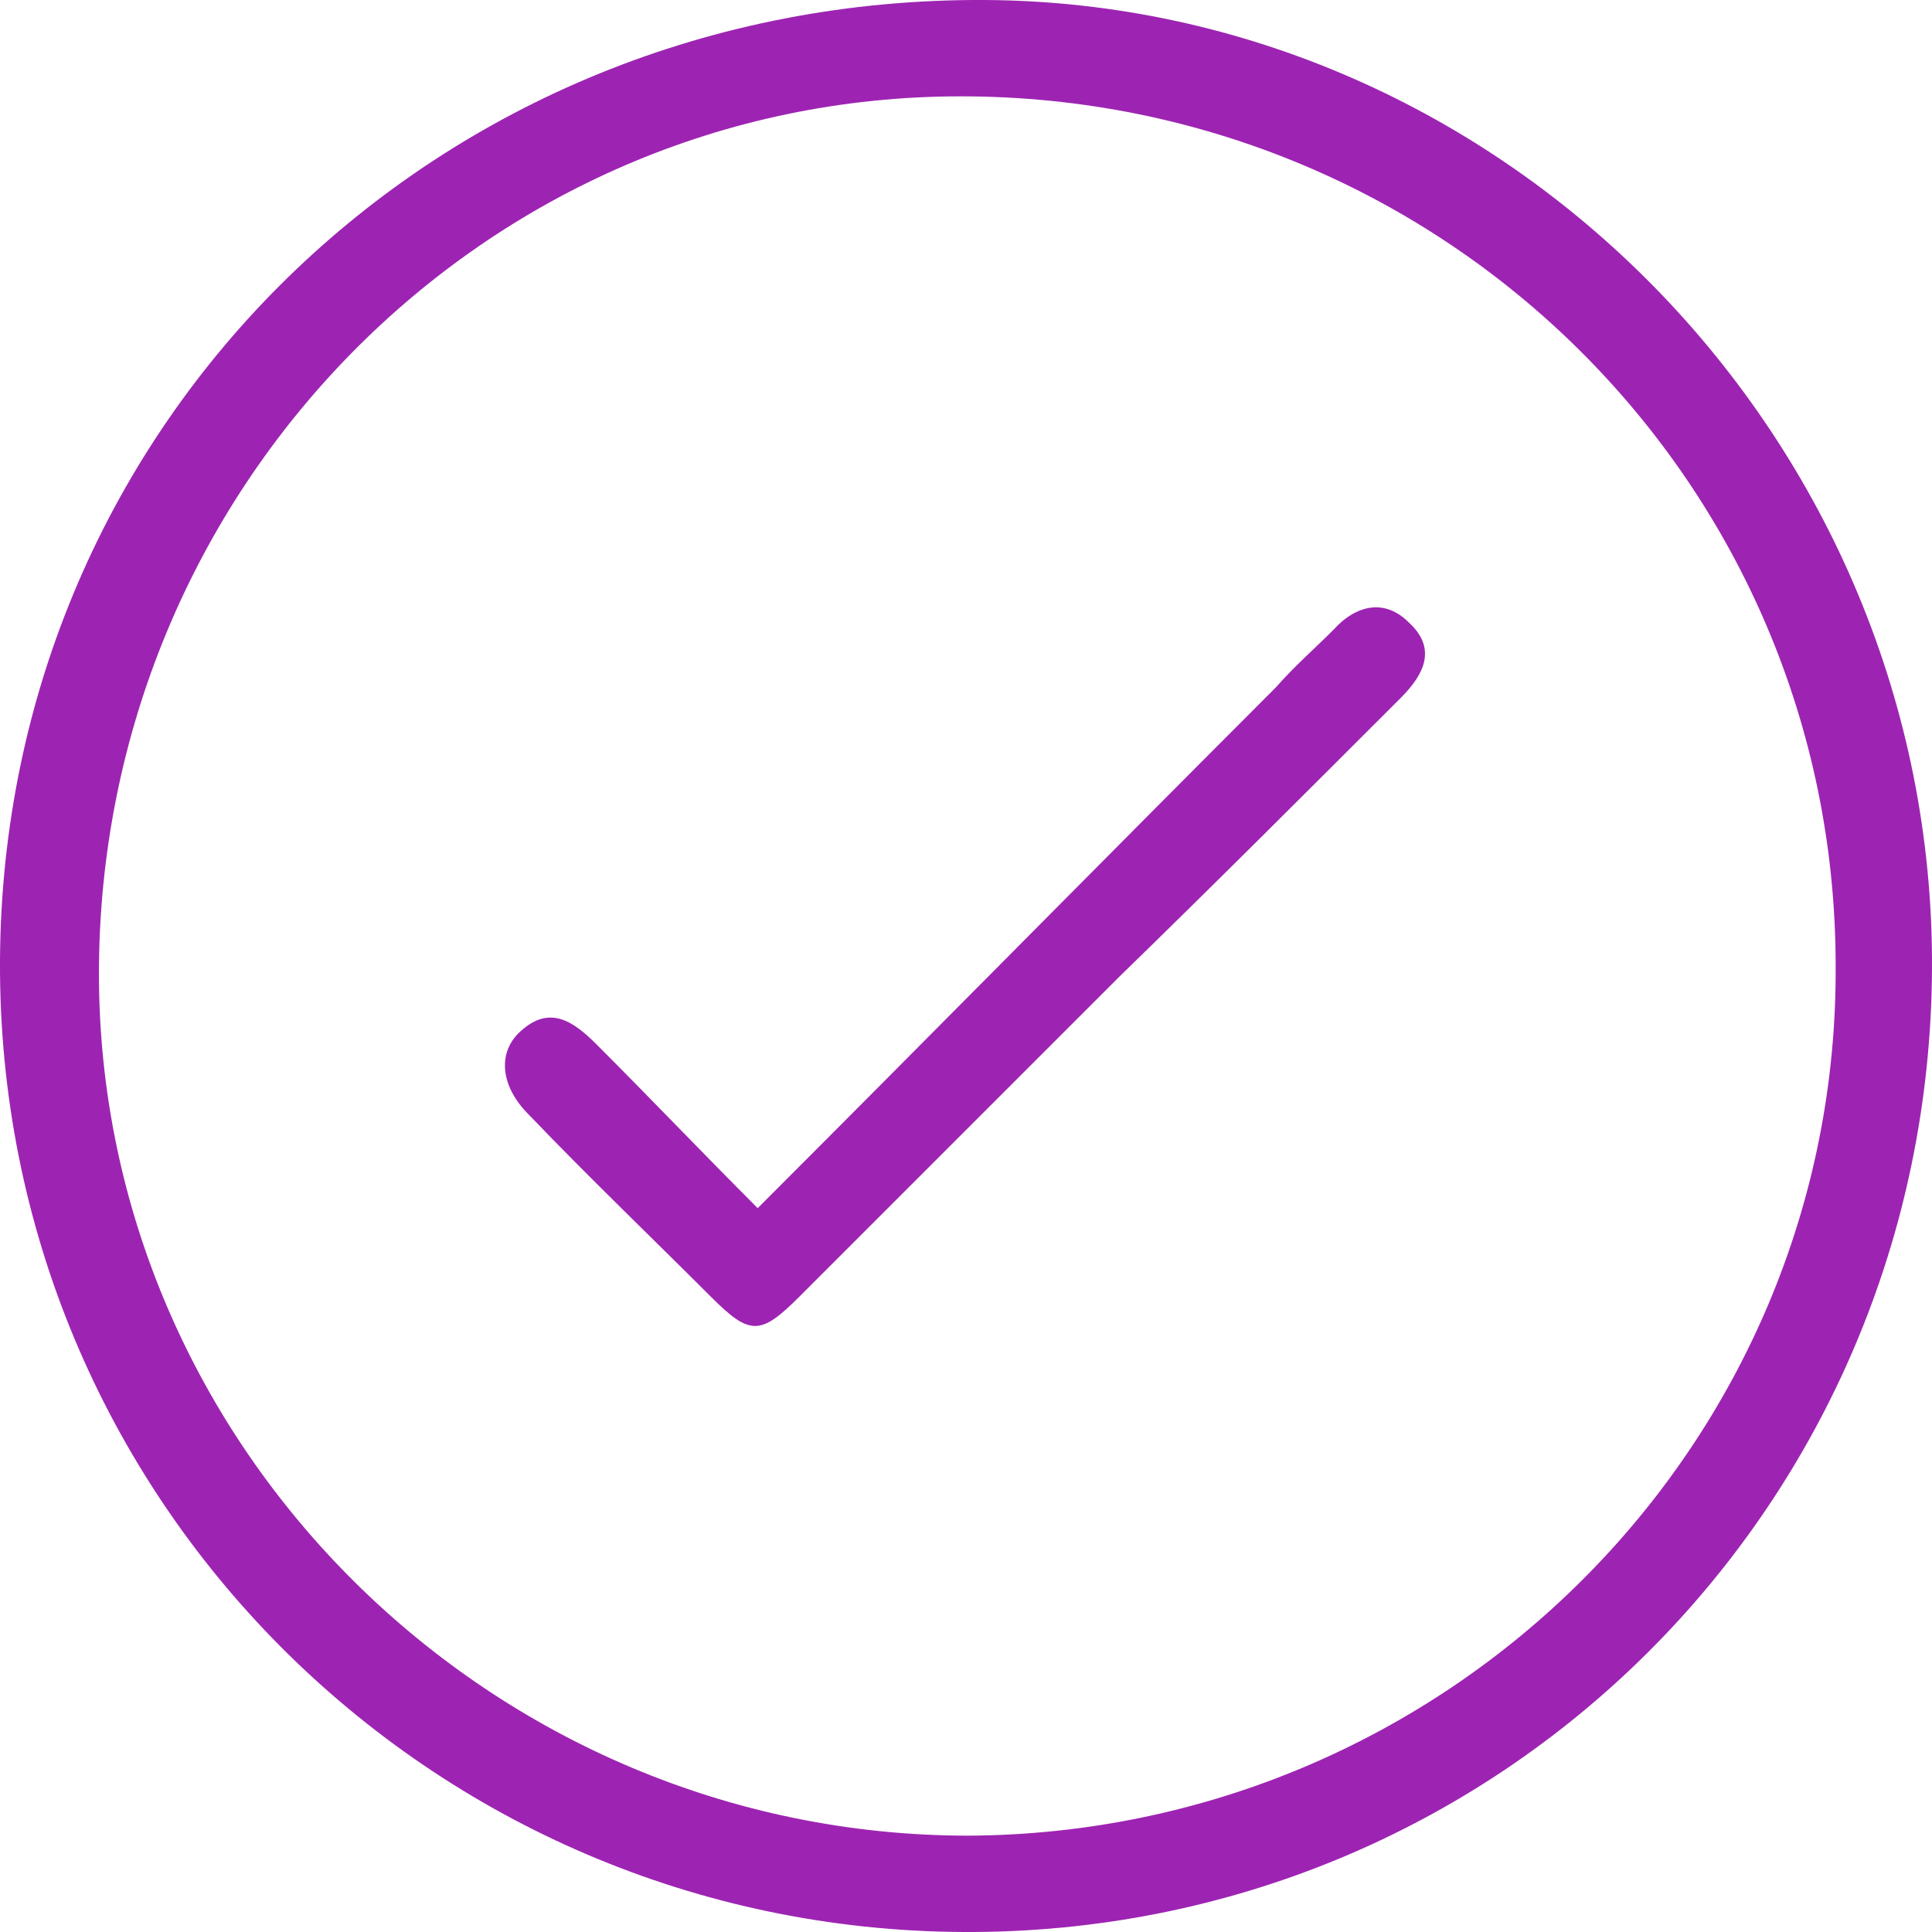
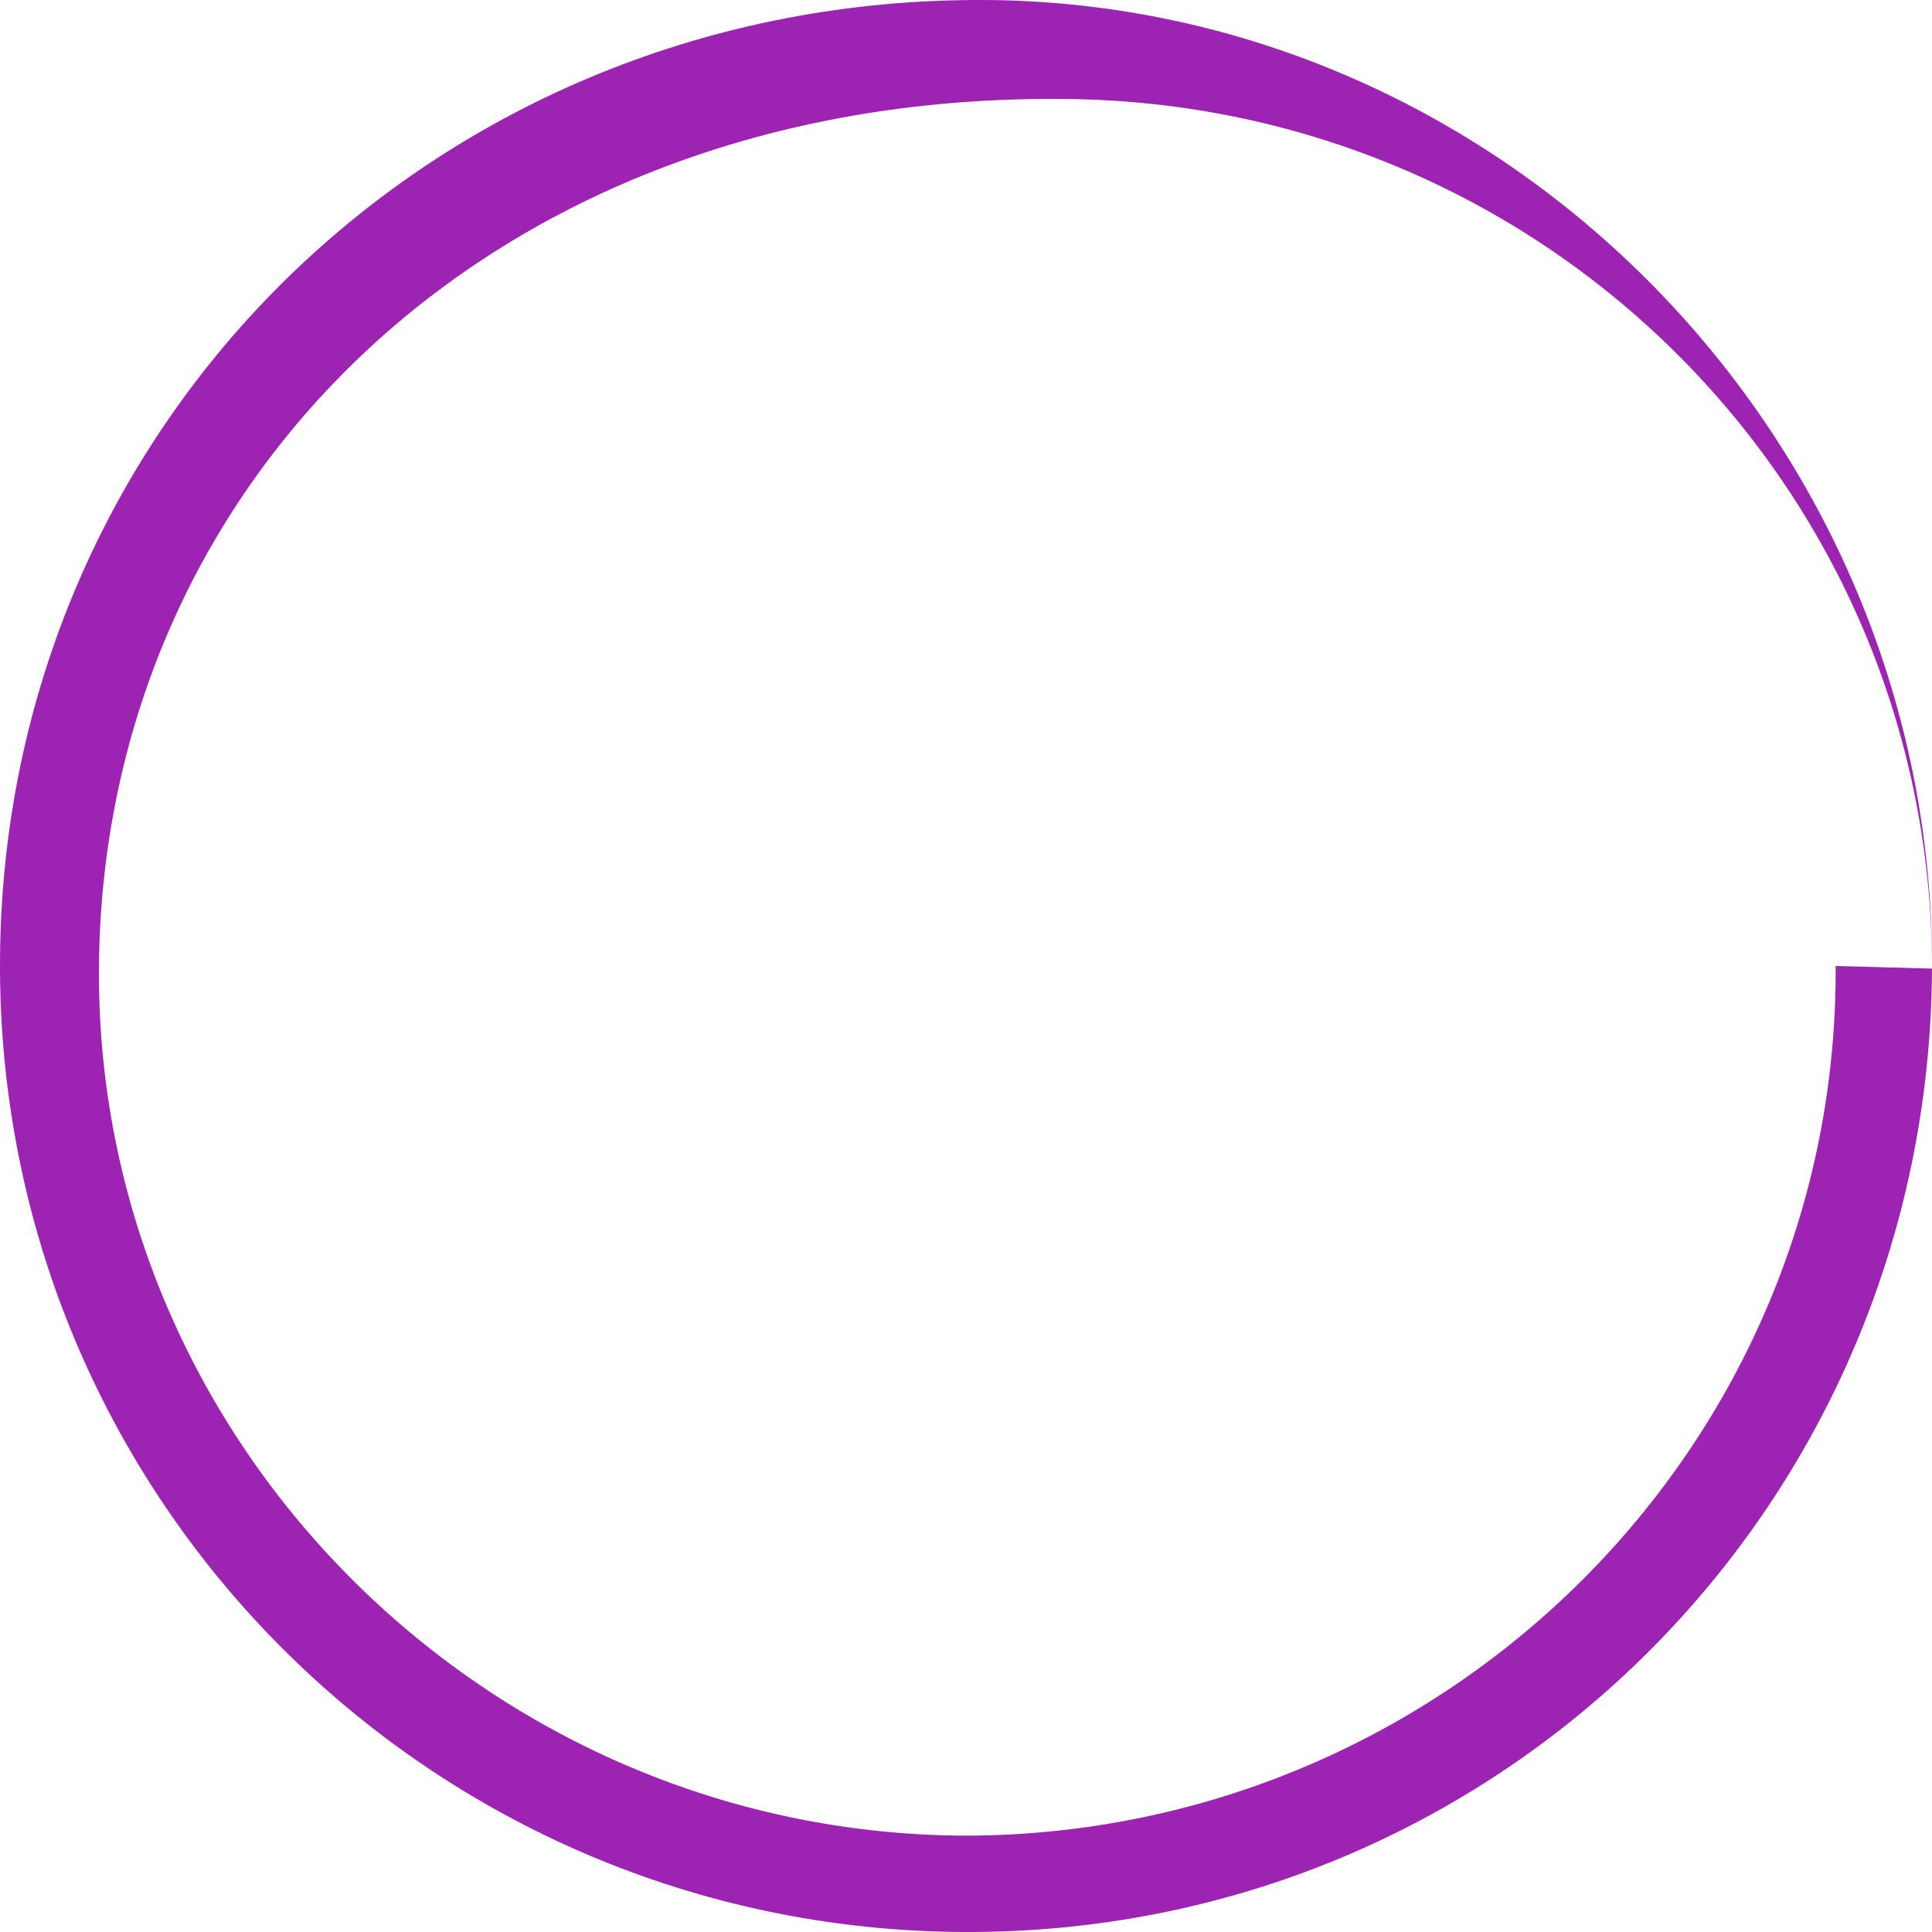
<svg xmlns="http://www.w3.org/2000/svg" version="1.1" id="Layer_1" x="0px" y="0px" viewBox="0 0 74.2 74.2" style="enable-background:new 0 0 74.2 74.2;" xml:space="preserve">
  <style type="text/css">
	.st0{fill:#9D24B2;}
	.st1{fill:#8802A4;}
	.st2{fill:#DA48F4;}
	.st3{fill:#F1FBFF;}
	.st4{fill:#08C4D9;}
	.st5{fill:#DB49F5;}
	.st6{fill:#FA48FF;}
	.st7{fill:#FFFFFF;}
	.st8{fill:#EEE485;}
	.st9{fill:none;stroke:#08C4D9;stroke-miterlimit:10;}
	.st10{fill:none;stroke:#F1E687;stroke-width:2.677;stroke-linejoin:round;}
	.st11{fill:none;stroke:#DD49F7;stroke-width:1.928;stroke-linejoin:round;}
	.st12{fill:none;stroke:#F1E687;stroke-width:2;stroke-linejoin:round;}
	.st13{fill:none;stroke:#FF5E57;stroke-width:2;stroke-linejoin:round;}
	.st14{fill:none;stroke:#DC48F6;stroke-width:2;stroke-linejoin:round;}
	.st15{fill:none;stroke:#00C6DB;stroke-width:2;stroke-linejoin:round;}
	.st16{fill:none;stroke:#E68047;stroke-width:2;stroke-linejoin:round;}
	.st17{fill:none;stroke:#45B701;stroke-width:1.825;stroke-linejoin:round;}
	.st18{fill:none;stroke:#F1E687;stroke-width:1.825;stroke-linejoin:round;}
	.st19{fill:none;stroke:#FF5E57;stroke-width:2.228;stroke-linejoin:round;}
	.st20{fill:none;stroke:#DC48F6;stroke-width:2.349;stroke-linejoin:round;}
	.st21{fill:none;stroke:#00C6DB;stroke-width:2.741;stroke-linejoin:round;}
	.st22{fill:none;stroke:#00C6DB;stroke-width:2.293;stroke-linejoin:round;}
	.st23{fill:none;stroke:#FF5E57;stroke-width:1.825;stroke-linejoin:round;}
	.st24{fill:none;stroke:#E68047;stroke-width:2.578;stroke-linejoin:round;}
	.st25{enable-background:new    ;}
	.st26{fill:#45B701;}
	.st27{fill:#4BABE4;}
	.st28{fill:#3E92CA;}
</style>
  <g>
-     <path class="st0" d="M74.2,37.2c-0.1,20.6-16.6,37.1-37.2,37C16.5,74.1-0.1,57.5,0,36.9C0.1,16.2,16.8-0.1,37.8,0   C57.8,0.1,74.3,16.9,74.2,37.2z M70.5,37.1c0-18.5-15-33.4-33.6-33.4C18.6,3.7,3.8,18.8,3.8,37.4c0,18.2,15.1,33.1,33.4,33.1   C55.6,70.4,70.6,55.5,70.5,37.1z" />
-     <path class="st0" d="M29.1,46.4c6.8-6.8,13.3-13.4,19.9-20c0.7-0.8,1.5-1.5,2.2-2.2c0.9-1,2-1.2,2.9-0.3c1.1,1,0.6,2-0.3,2.9   c-3.6,3.6-7.2,7.2-10.8,10.7c-4.1,4.1-8.2,8.2-12.3,12.3c-1.5,1.5-1.9,1.5-3.4,0c-2.3-2.3-4.7-4.6-7-7c-1.1-1.1-1.2-2.4-0.3-3.2   c1.1-1,2-0.4,2.9,0.5C25,42.2,27,44.3,29.1,46.4z" />
+     <path class="st0" d="M74.2,37.2c-0.1,20.6-16.6,37.1-37.2,37C16.5,74.1-0.1,57.5,0,36.9C0.1,16.2,16.8-0.1,37.8,0   C57.8,0.1,74.3,16.9,74.2,37.2z c0-18.5-15-33.4-33.6-33.4C18.6,3.7,3.8,18.8,3.8,37.4c0,18.2,15.1,33.1,33.4,33.1   C55.6,70.4,70.6,55.5,70.5,37.1z" />
  </g>
</svg>